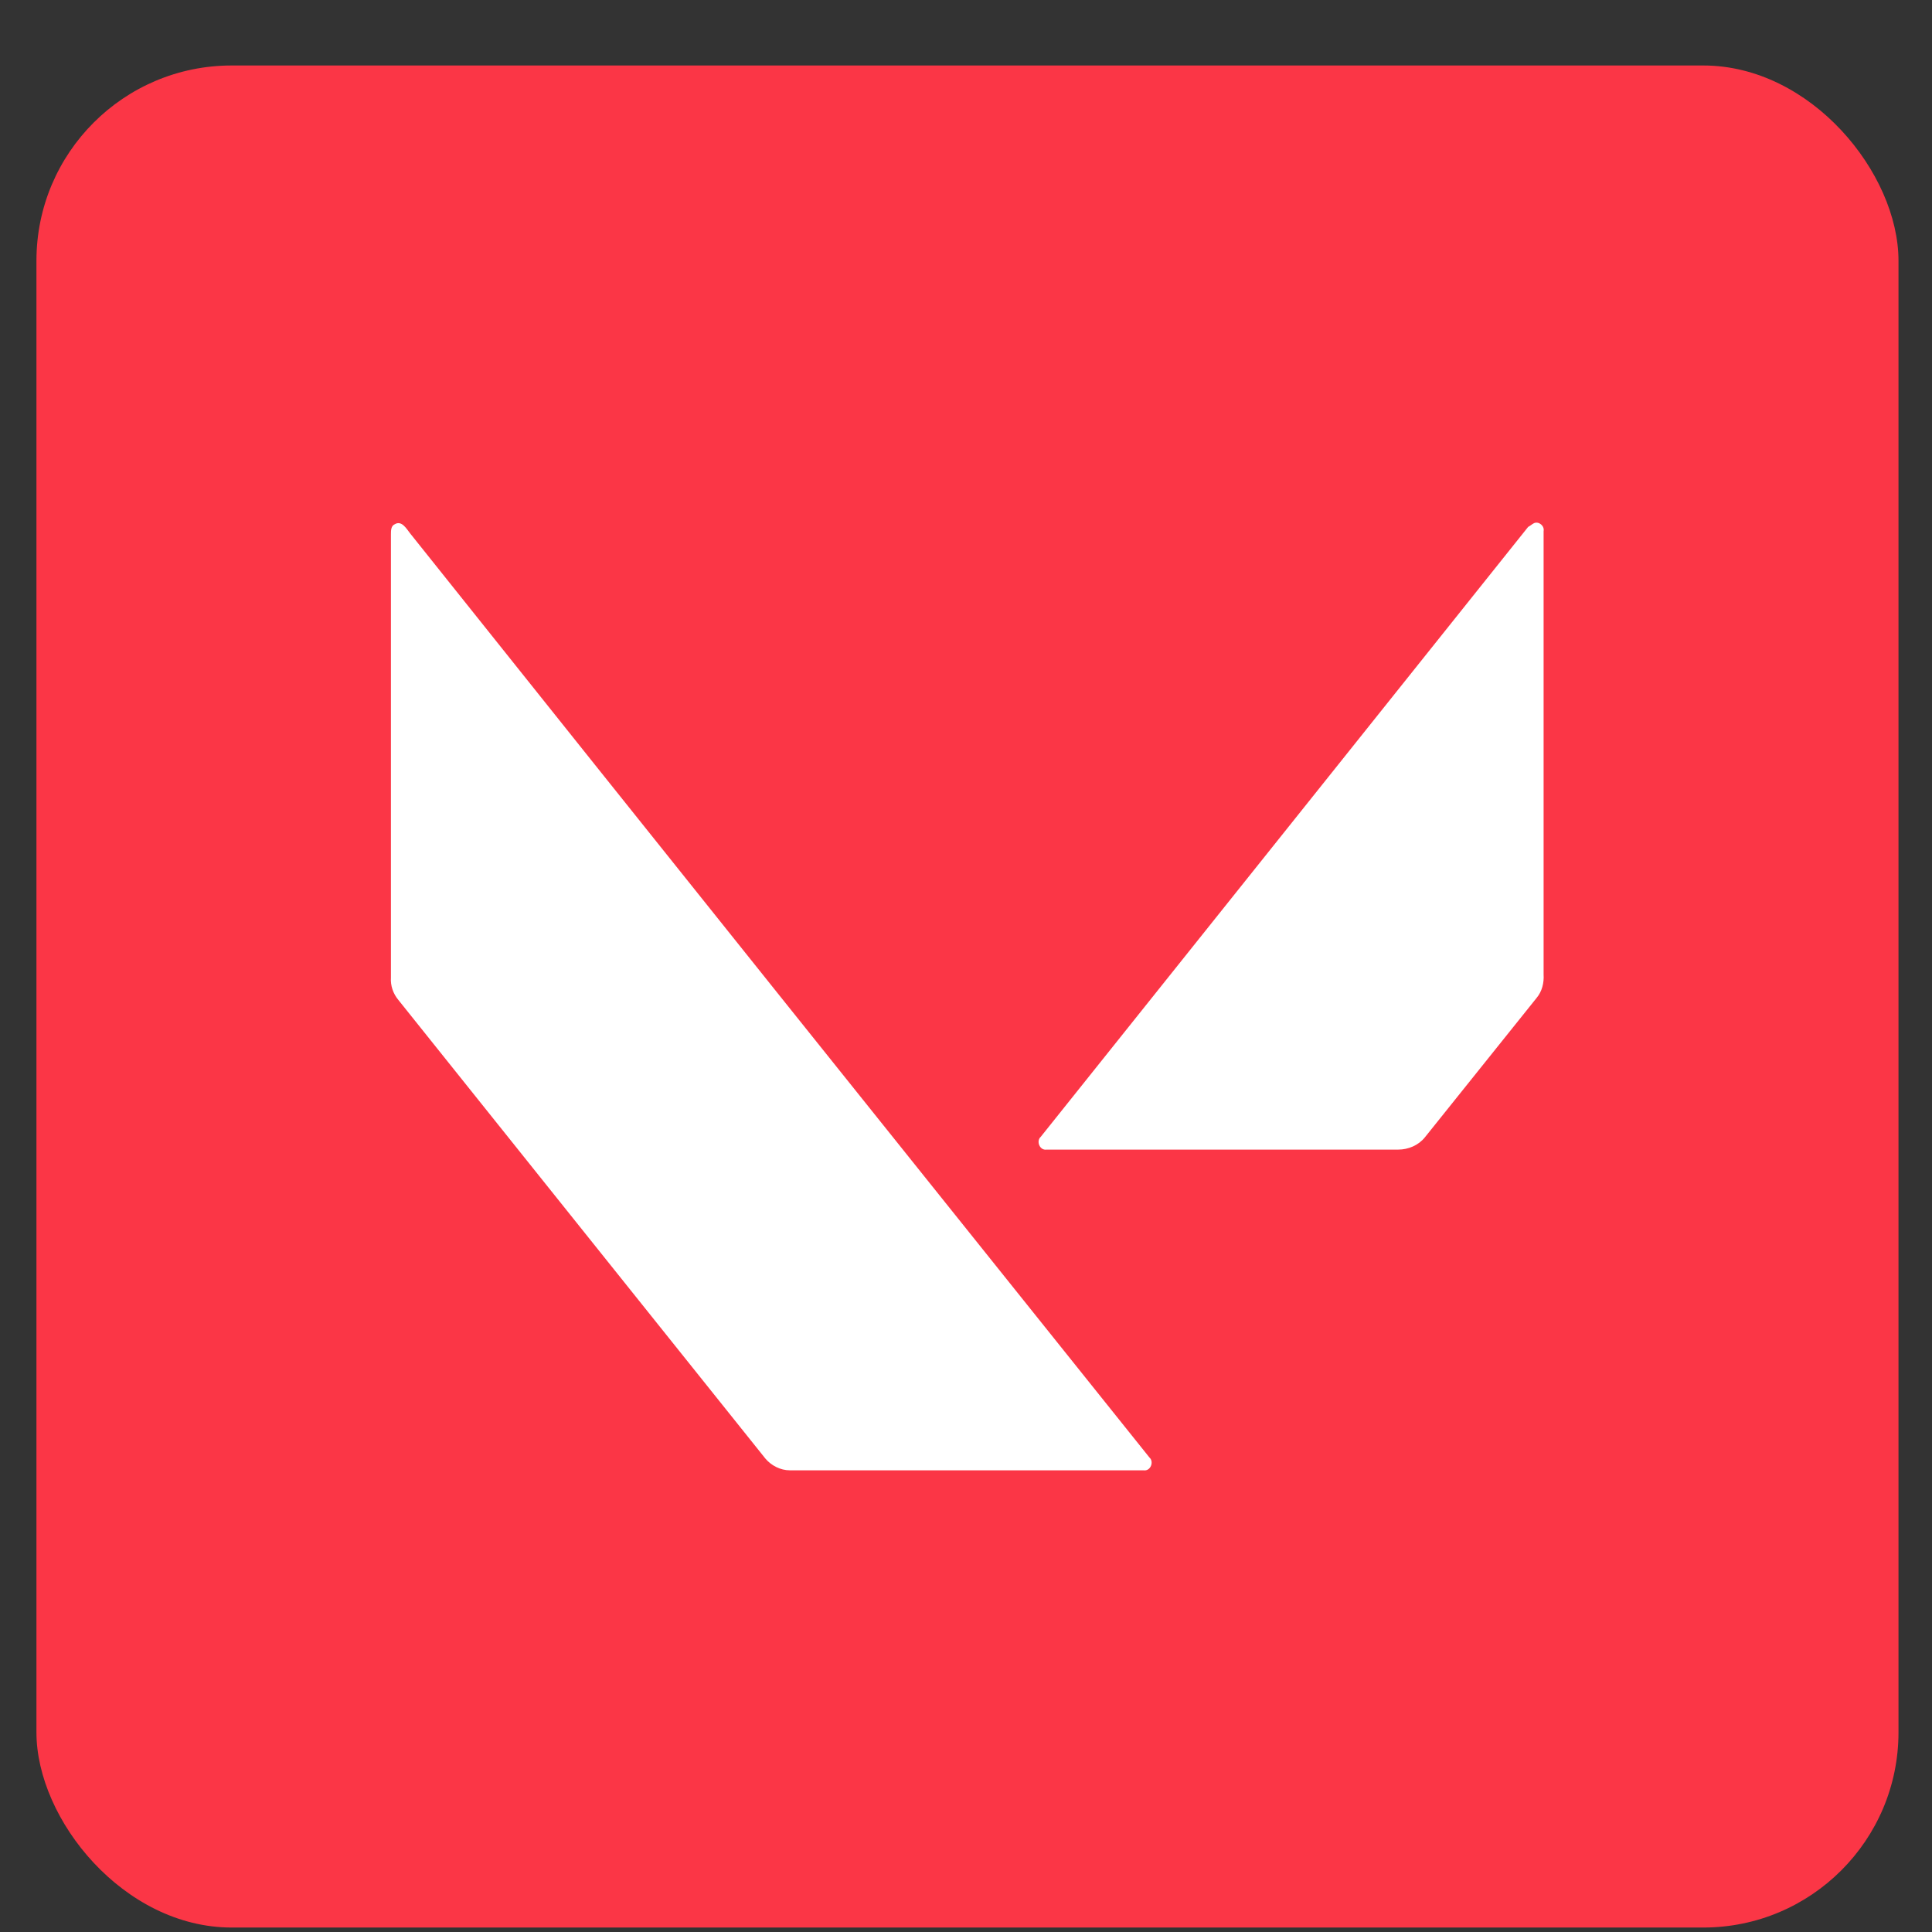
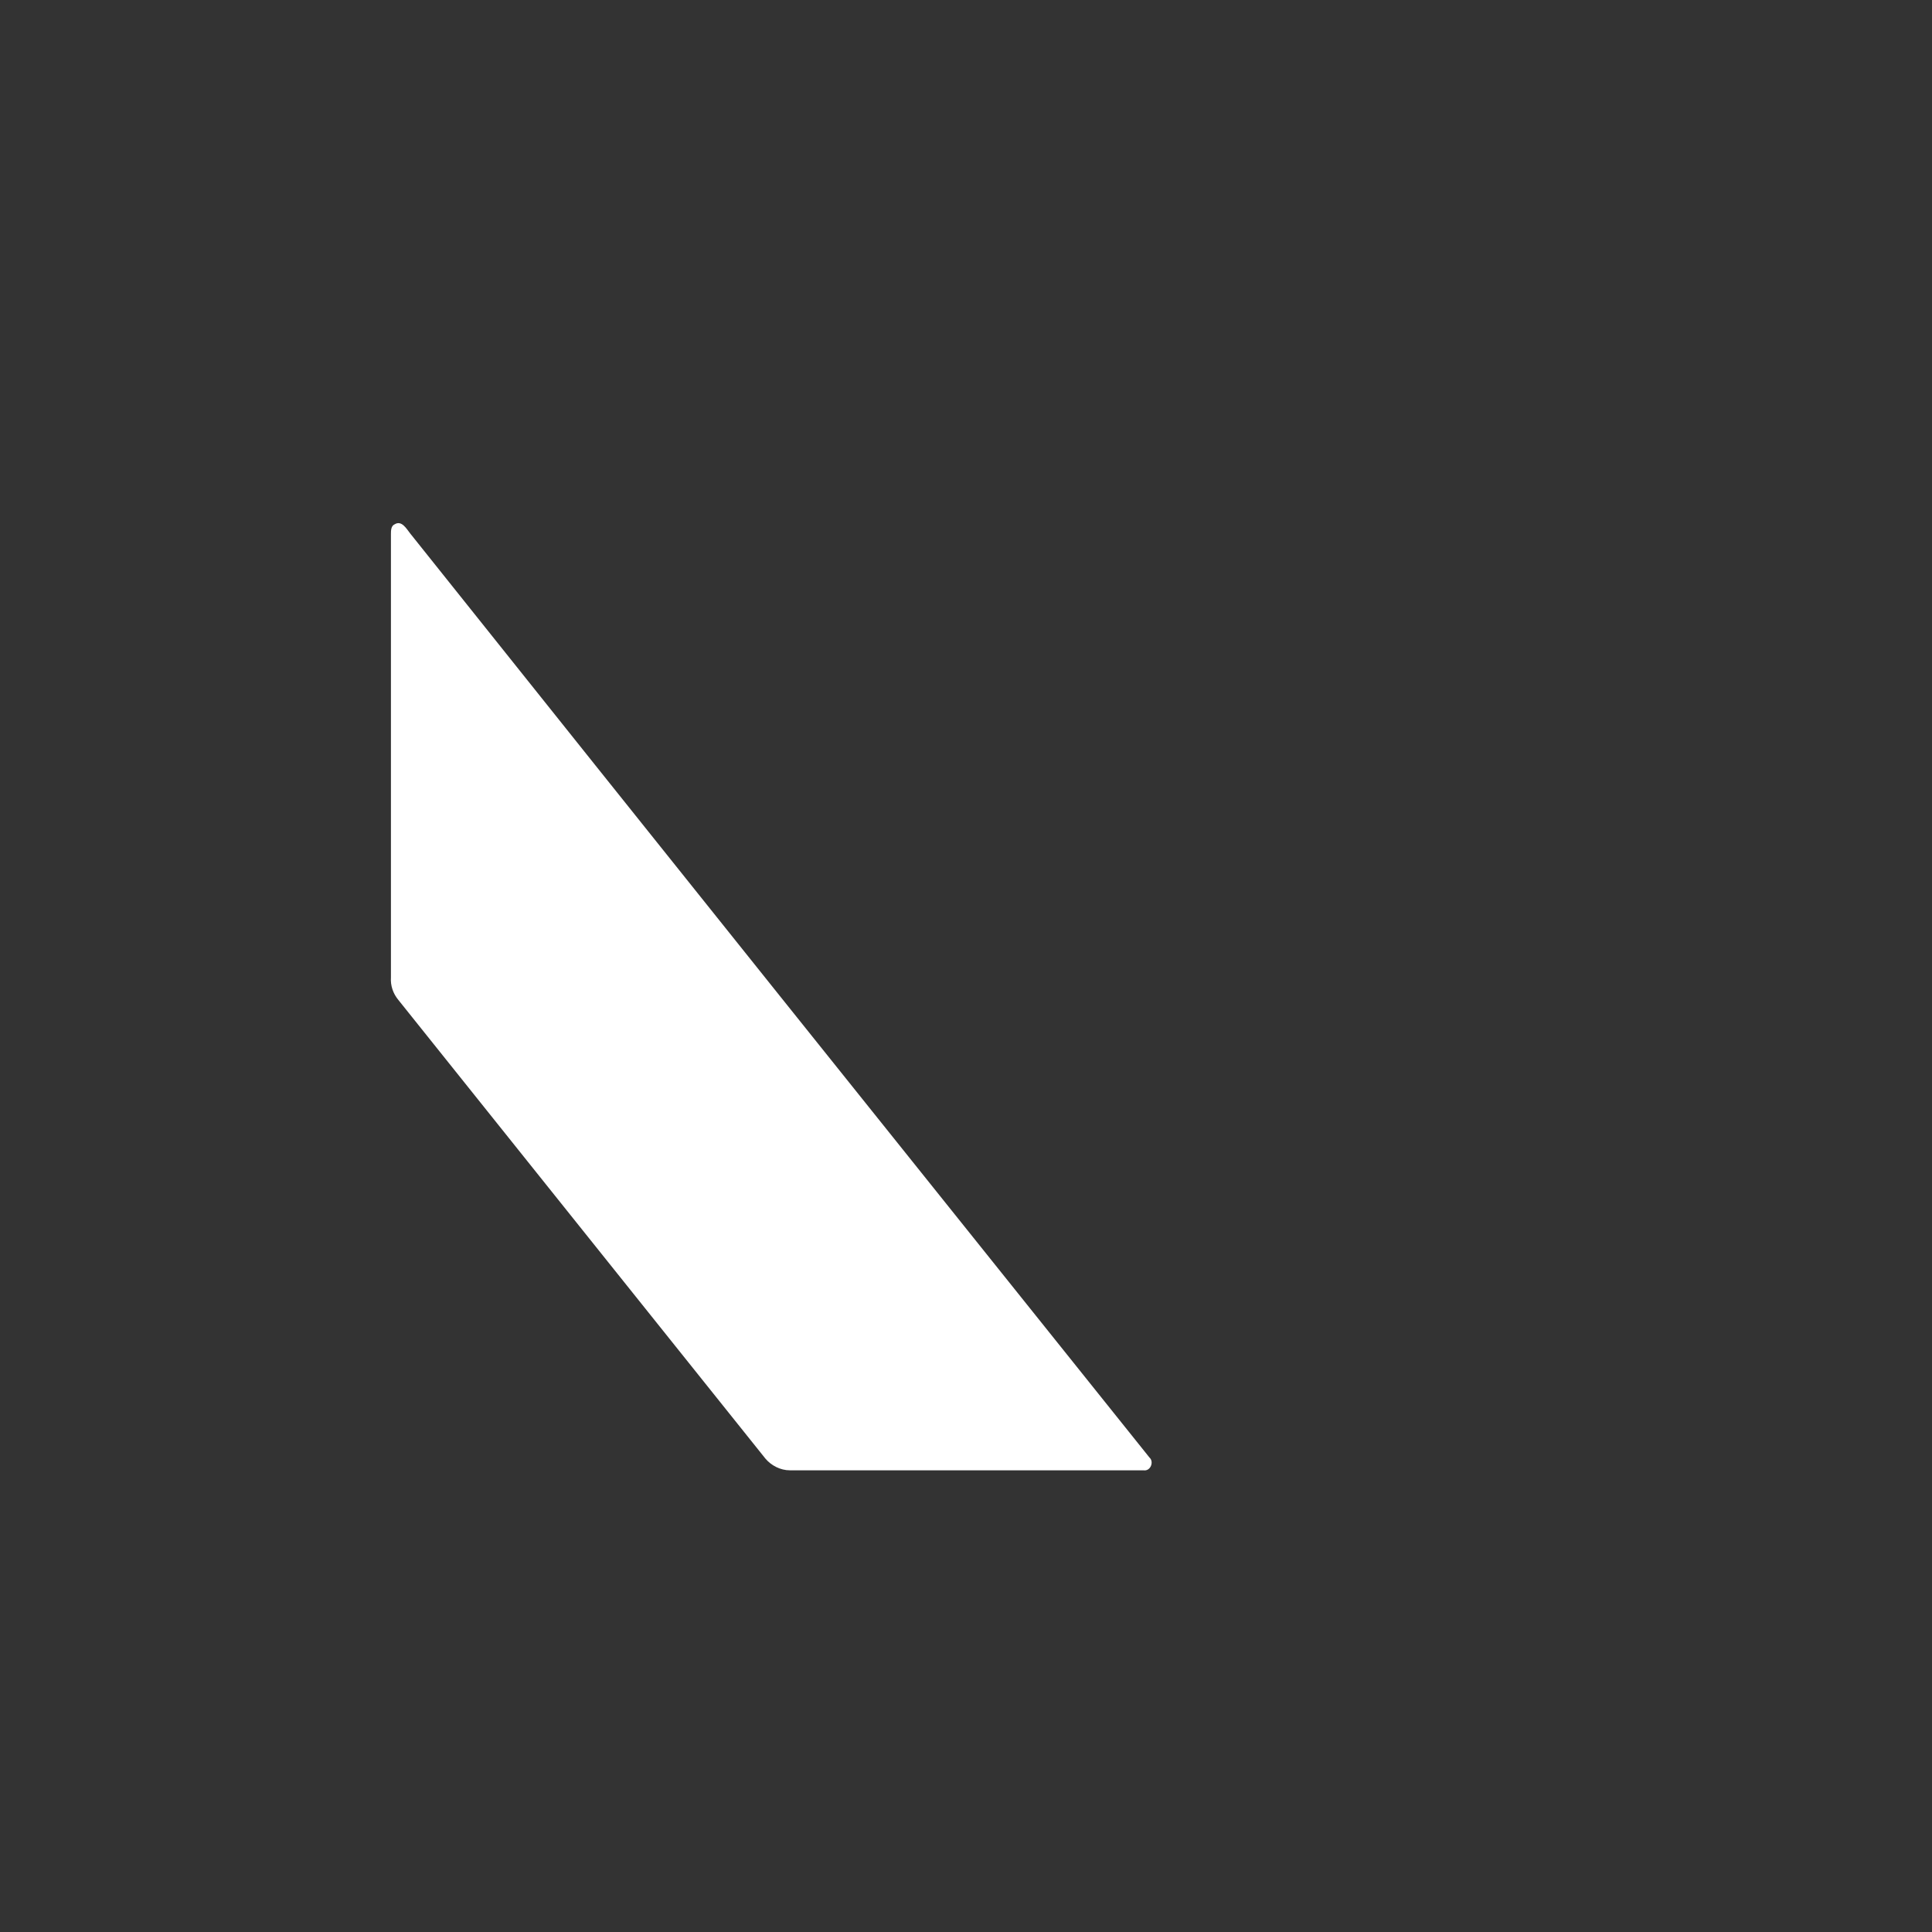
<svg xmlns="http://www.w3.org/2000/svg" width="29" height="29" viewBox="0 0 29 29" fill="none">
  <rect x="0" y="0" width="29" height="29" fill="#333333" stroke="none" />
  <g id="Frame 1000002548">
-     <rect x="0.547" y="0.983" width="27.95" height="27.95" rx="2.93" fill="#FB3646" />
    <g id="ff4655ff">
      <path id="Vector" d="M5.924 7.87C6.028 7.806 6.1 7.934 6.156 8.006C9.85 12.635 13.552 17.257 17.254 21.878C17.326 21.942 17.27 22.086 17.166 22.07C15.399 22.07 13.624 22.07 11.857 22.07C11.713 22.07 11.577 21.998 11.489 21.894C9.65 19.6 7.819 17.305 5.98 15.01C5.9 14.914 5.86 14.794 5.868 14.674C5.868 12.46 5.868 10.237 5.868 8.022C5.868 7.966 5.868 7.894 5.924 7.87Z" fill="white" />
-       <path id="Vector_2" d="M23.026 7.853C23.098 7.821 23.186 7.893 23.17 7.973C23.17 10.188 23.17 12.411 23.17 14.626C23.178 14.754 23.146 14.882 23.066 14.978C22.507 15.673 21.947 16.377 21.387 17.073C21.291 17.192 21.139 17.256 20.987 17.256C19.228 17.256 17.469 17.256 15.71 17.256C15.606 17.272 15.55 17.128 15.622 17.064C18.061 14.01 20.5 10.964 22.938 7.909C22.97 7.893 22.994 7.869 23.026 7.853Z" fill="white" />
    </g>
  </g>
</svg>